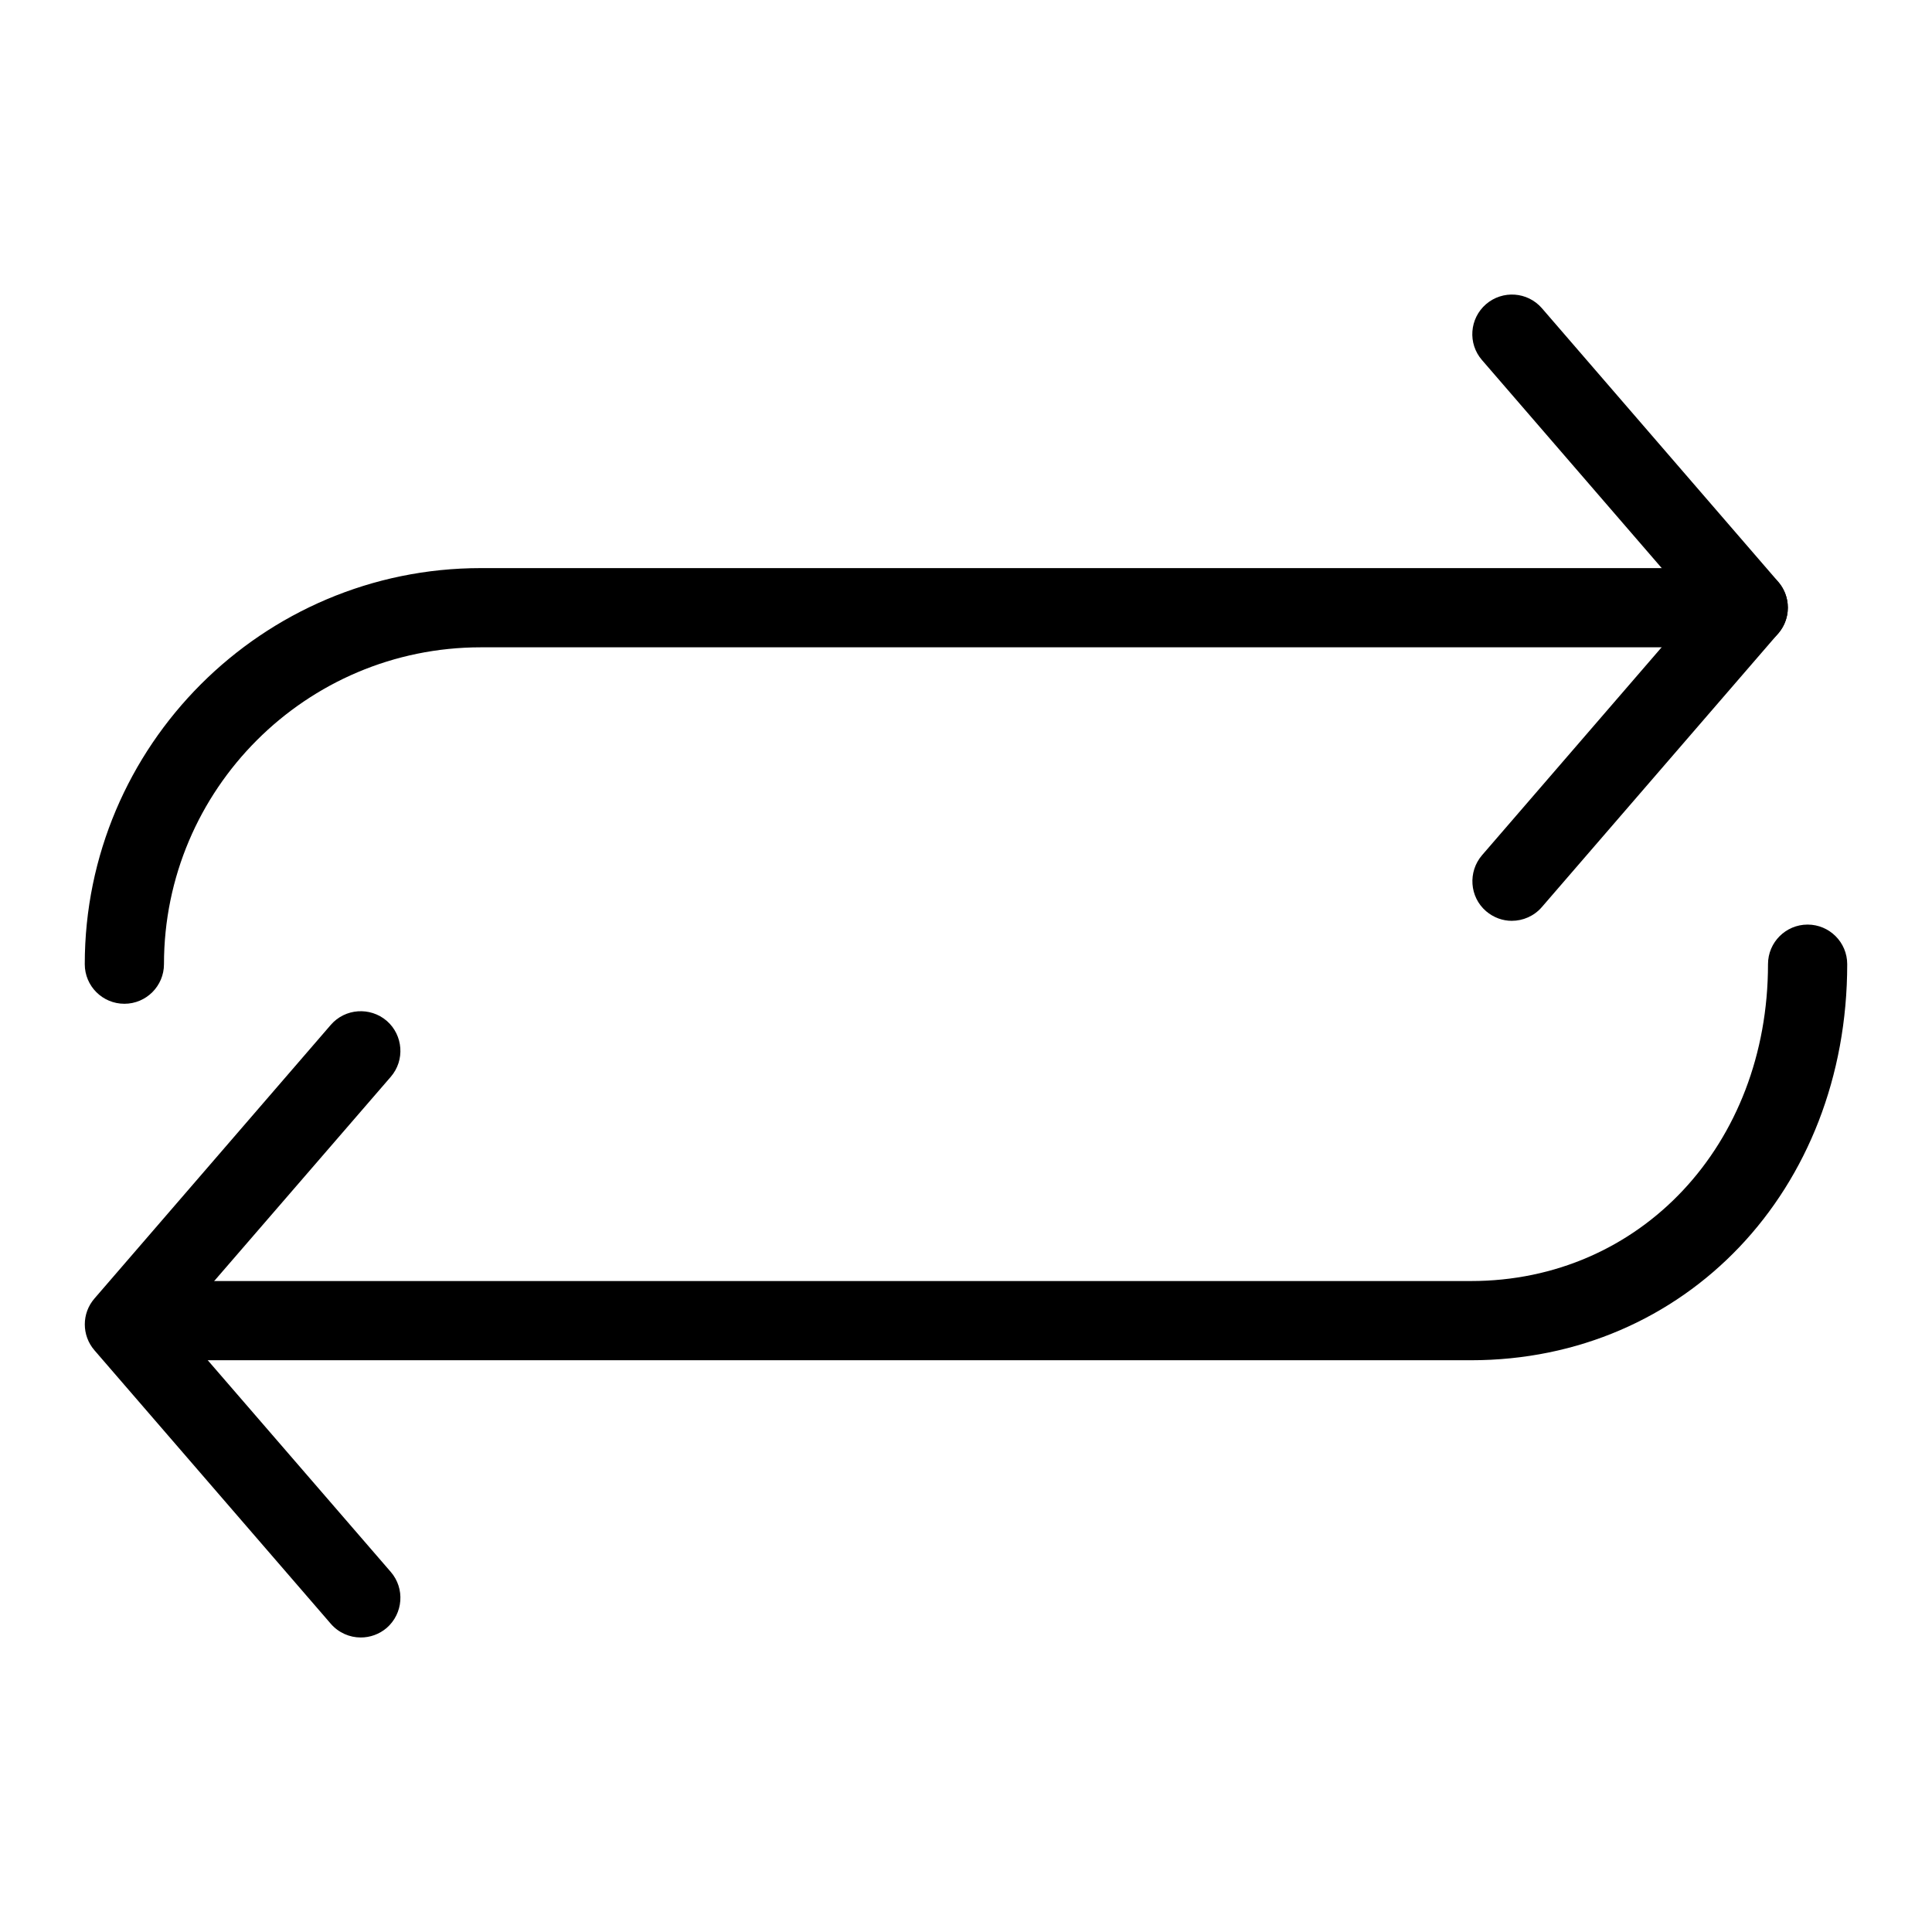
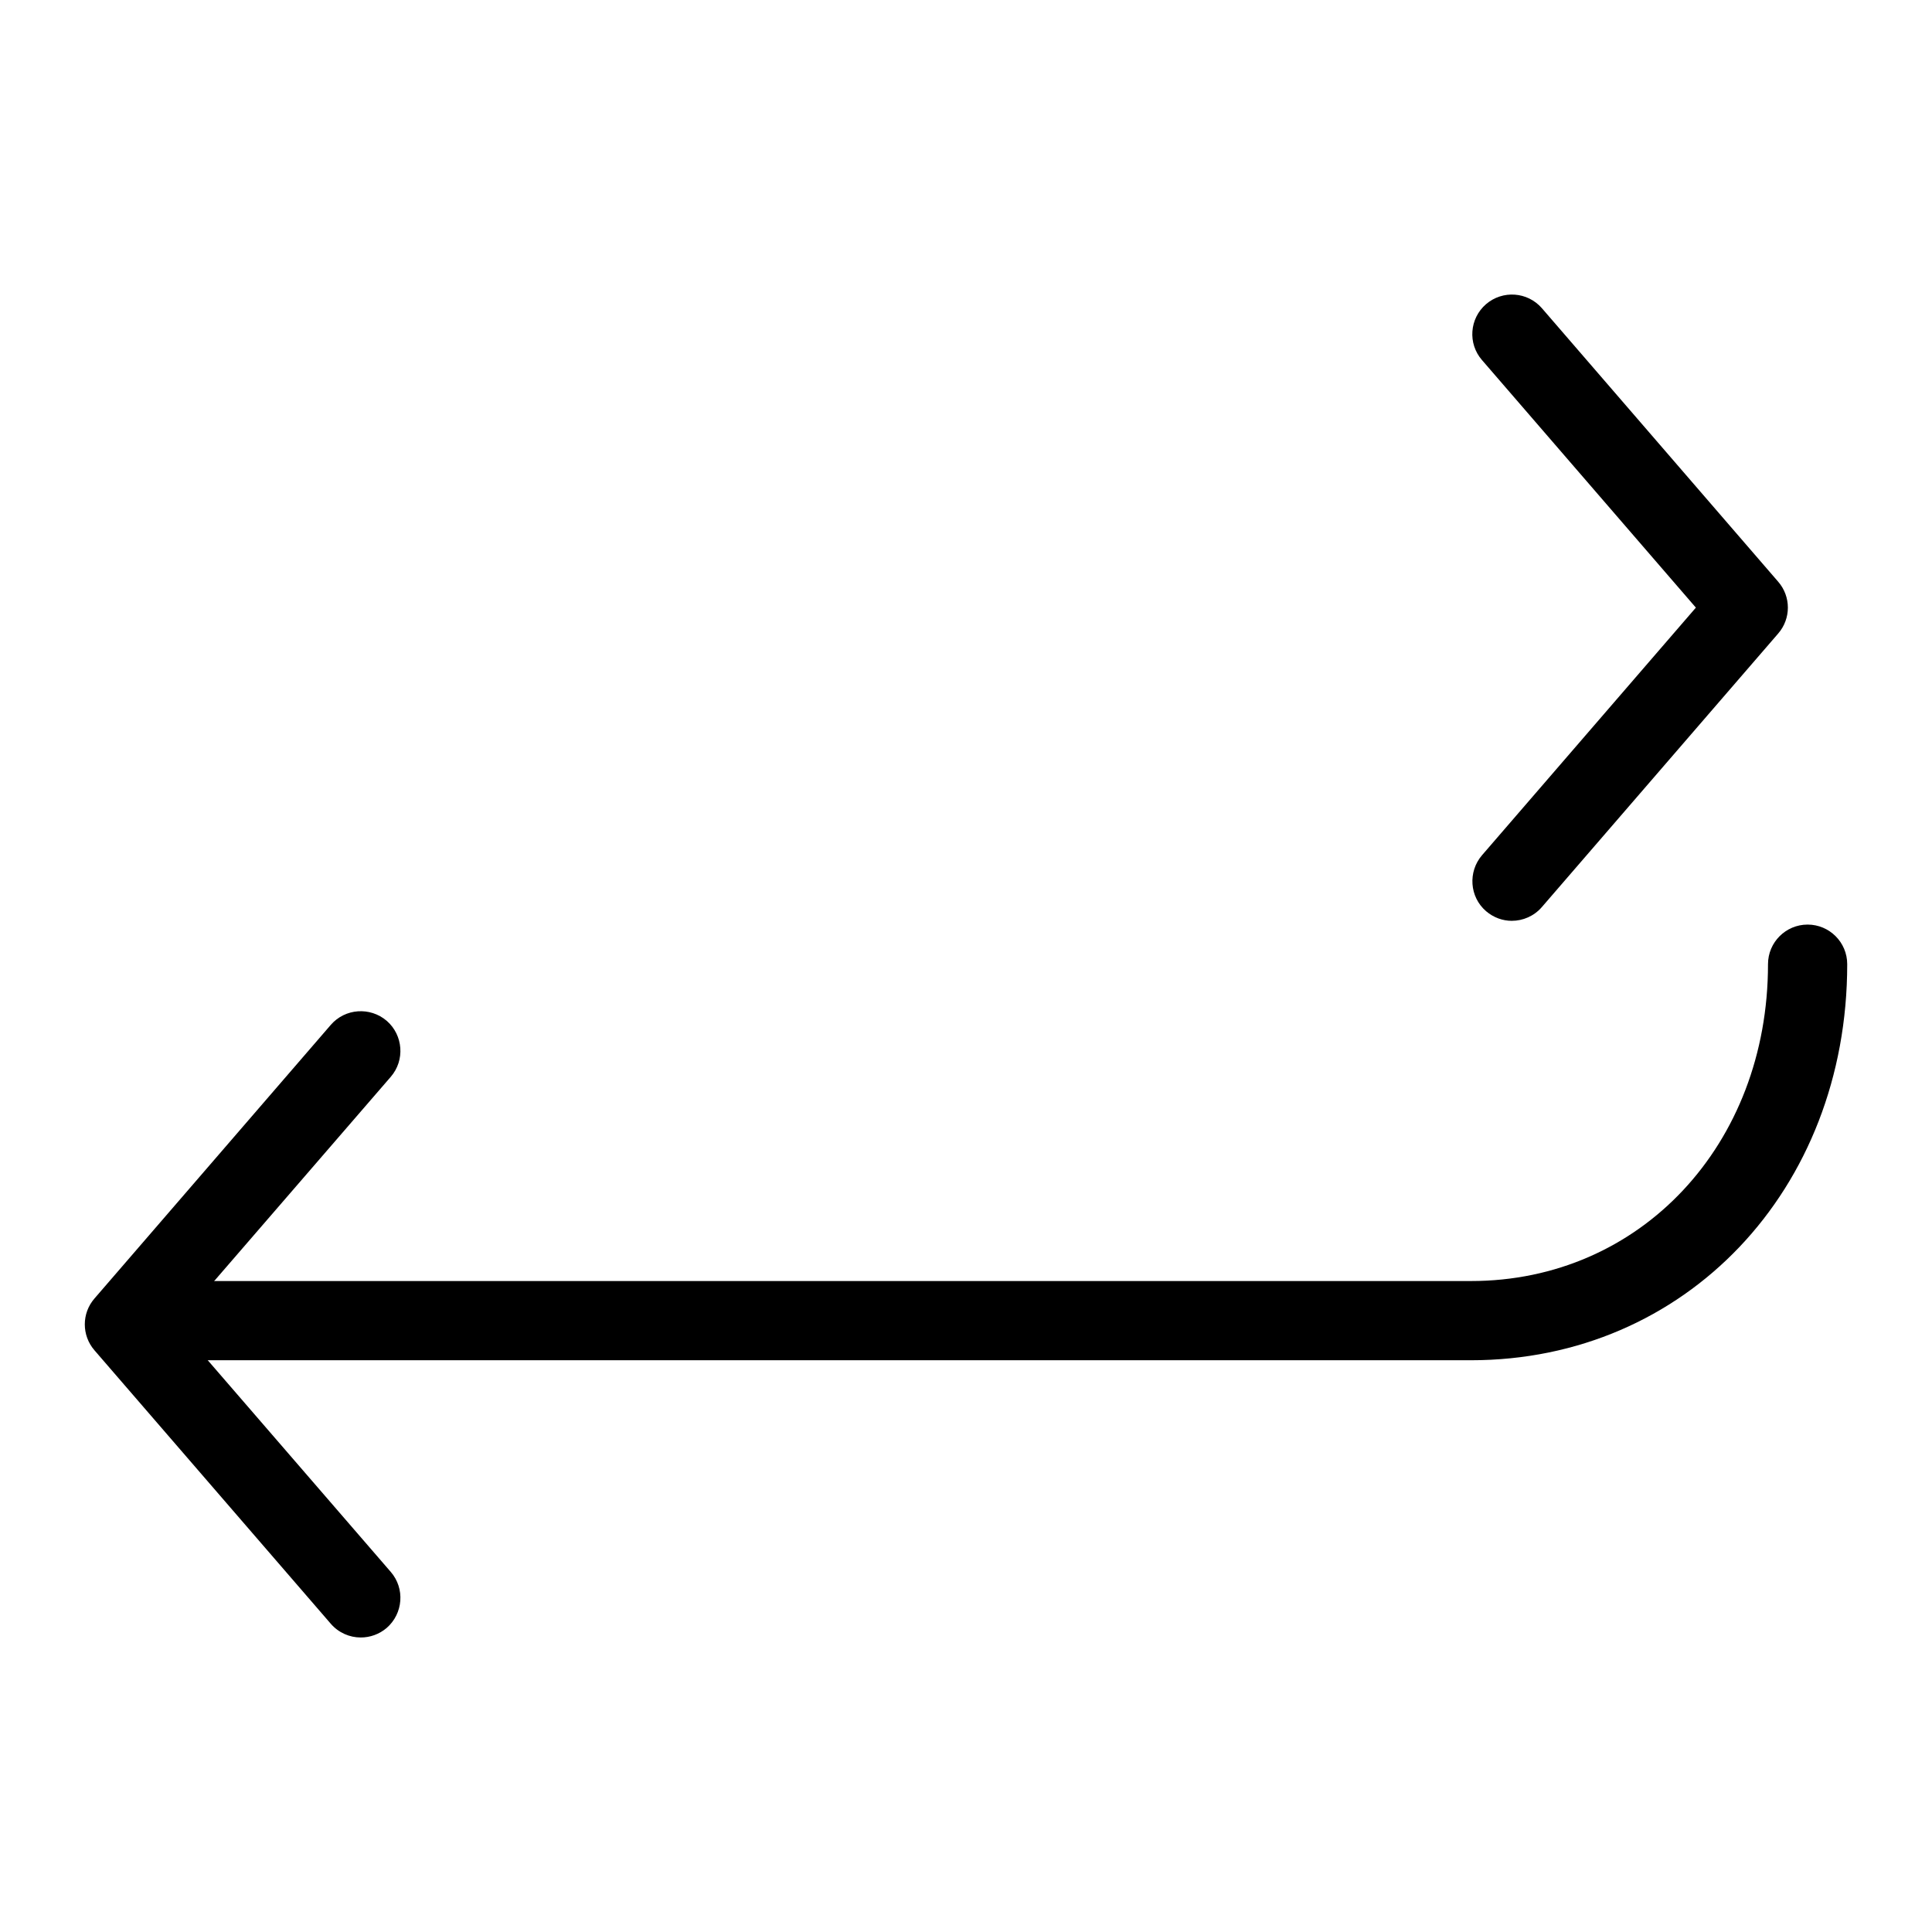
<svg xmlns="http://www.w3.org/2000/svg" fill="#000000" width="800px" height="800px" version="1.1" viewBox="144 144 512 512">
  <g>
    <path d="m544.66 388.03c-2.414 0-4.828-0.84-6.844-2.562-4.387-3.777-4.828-10.434-1.07-14.82l56.68-65.621-56.68-65.602c-3.82-4.387-3.316-11.02 1.07-14.82 4.387-3.758 10.98-3.316 14.801 1.07l62.621 72.484c3.422 3.945 3.422 9.781 0 13.73l-62.621 72.484c-2.098 2.434-5.059 3.652-7.957 3.652z" />
-     <path d="m176.96 410.01c-5.793 0-10.496-4.68-10.496-10.496 0-57.875 47.086-104.96 104.96-104.96h335.87c5.773 0 10.496 4.703 10.496 10.496s-4.723 10.496-10.496 10.496h-335.87c-46.309 0-83.969 37.66-83.969 83.969 0 5.793-4.703 10.496-10.496 10.496z" />
    <path d="m239.6 577.95c-2.938 0-5.856-1.238-7.934-3.633l-62.641-72.484c-3.402-3.945-3.402-9.781 0-13.707l62.641-72.527c3.801-4.387 10.434-4.828 14.82-1.07 4.367 3.801 4.871 10.453 1.07 14.84l-56.719 65.602 56.719 65.602c3.801 4.387 3.297 11.02-1.07 14.84-1.996 1.699-4.43 2.539-6.887 2.539z" />
    <path d="m533.82 504.48h-346.37c-5.793 0-10.496-4.723-10.496-10.496 0-5.773 4.703-10.496 10.496-10.496h346.37c44.902 0 78.719-36.129 78.719-83.969 0-5.816 4.723-10.496 10.496-10.496 5.773 0 10.496 4.68 10.496 10.496 0 59.848-42.867 104.96-99.711 104.96z" />
  </g>
</svg>